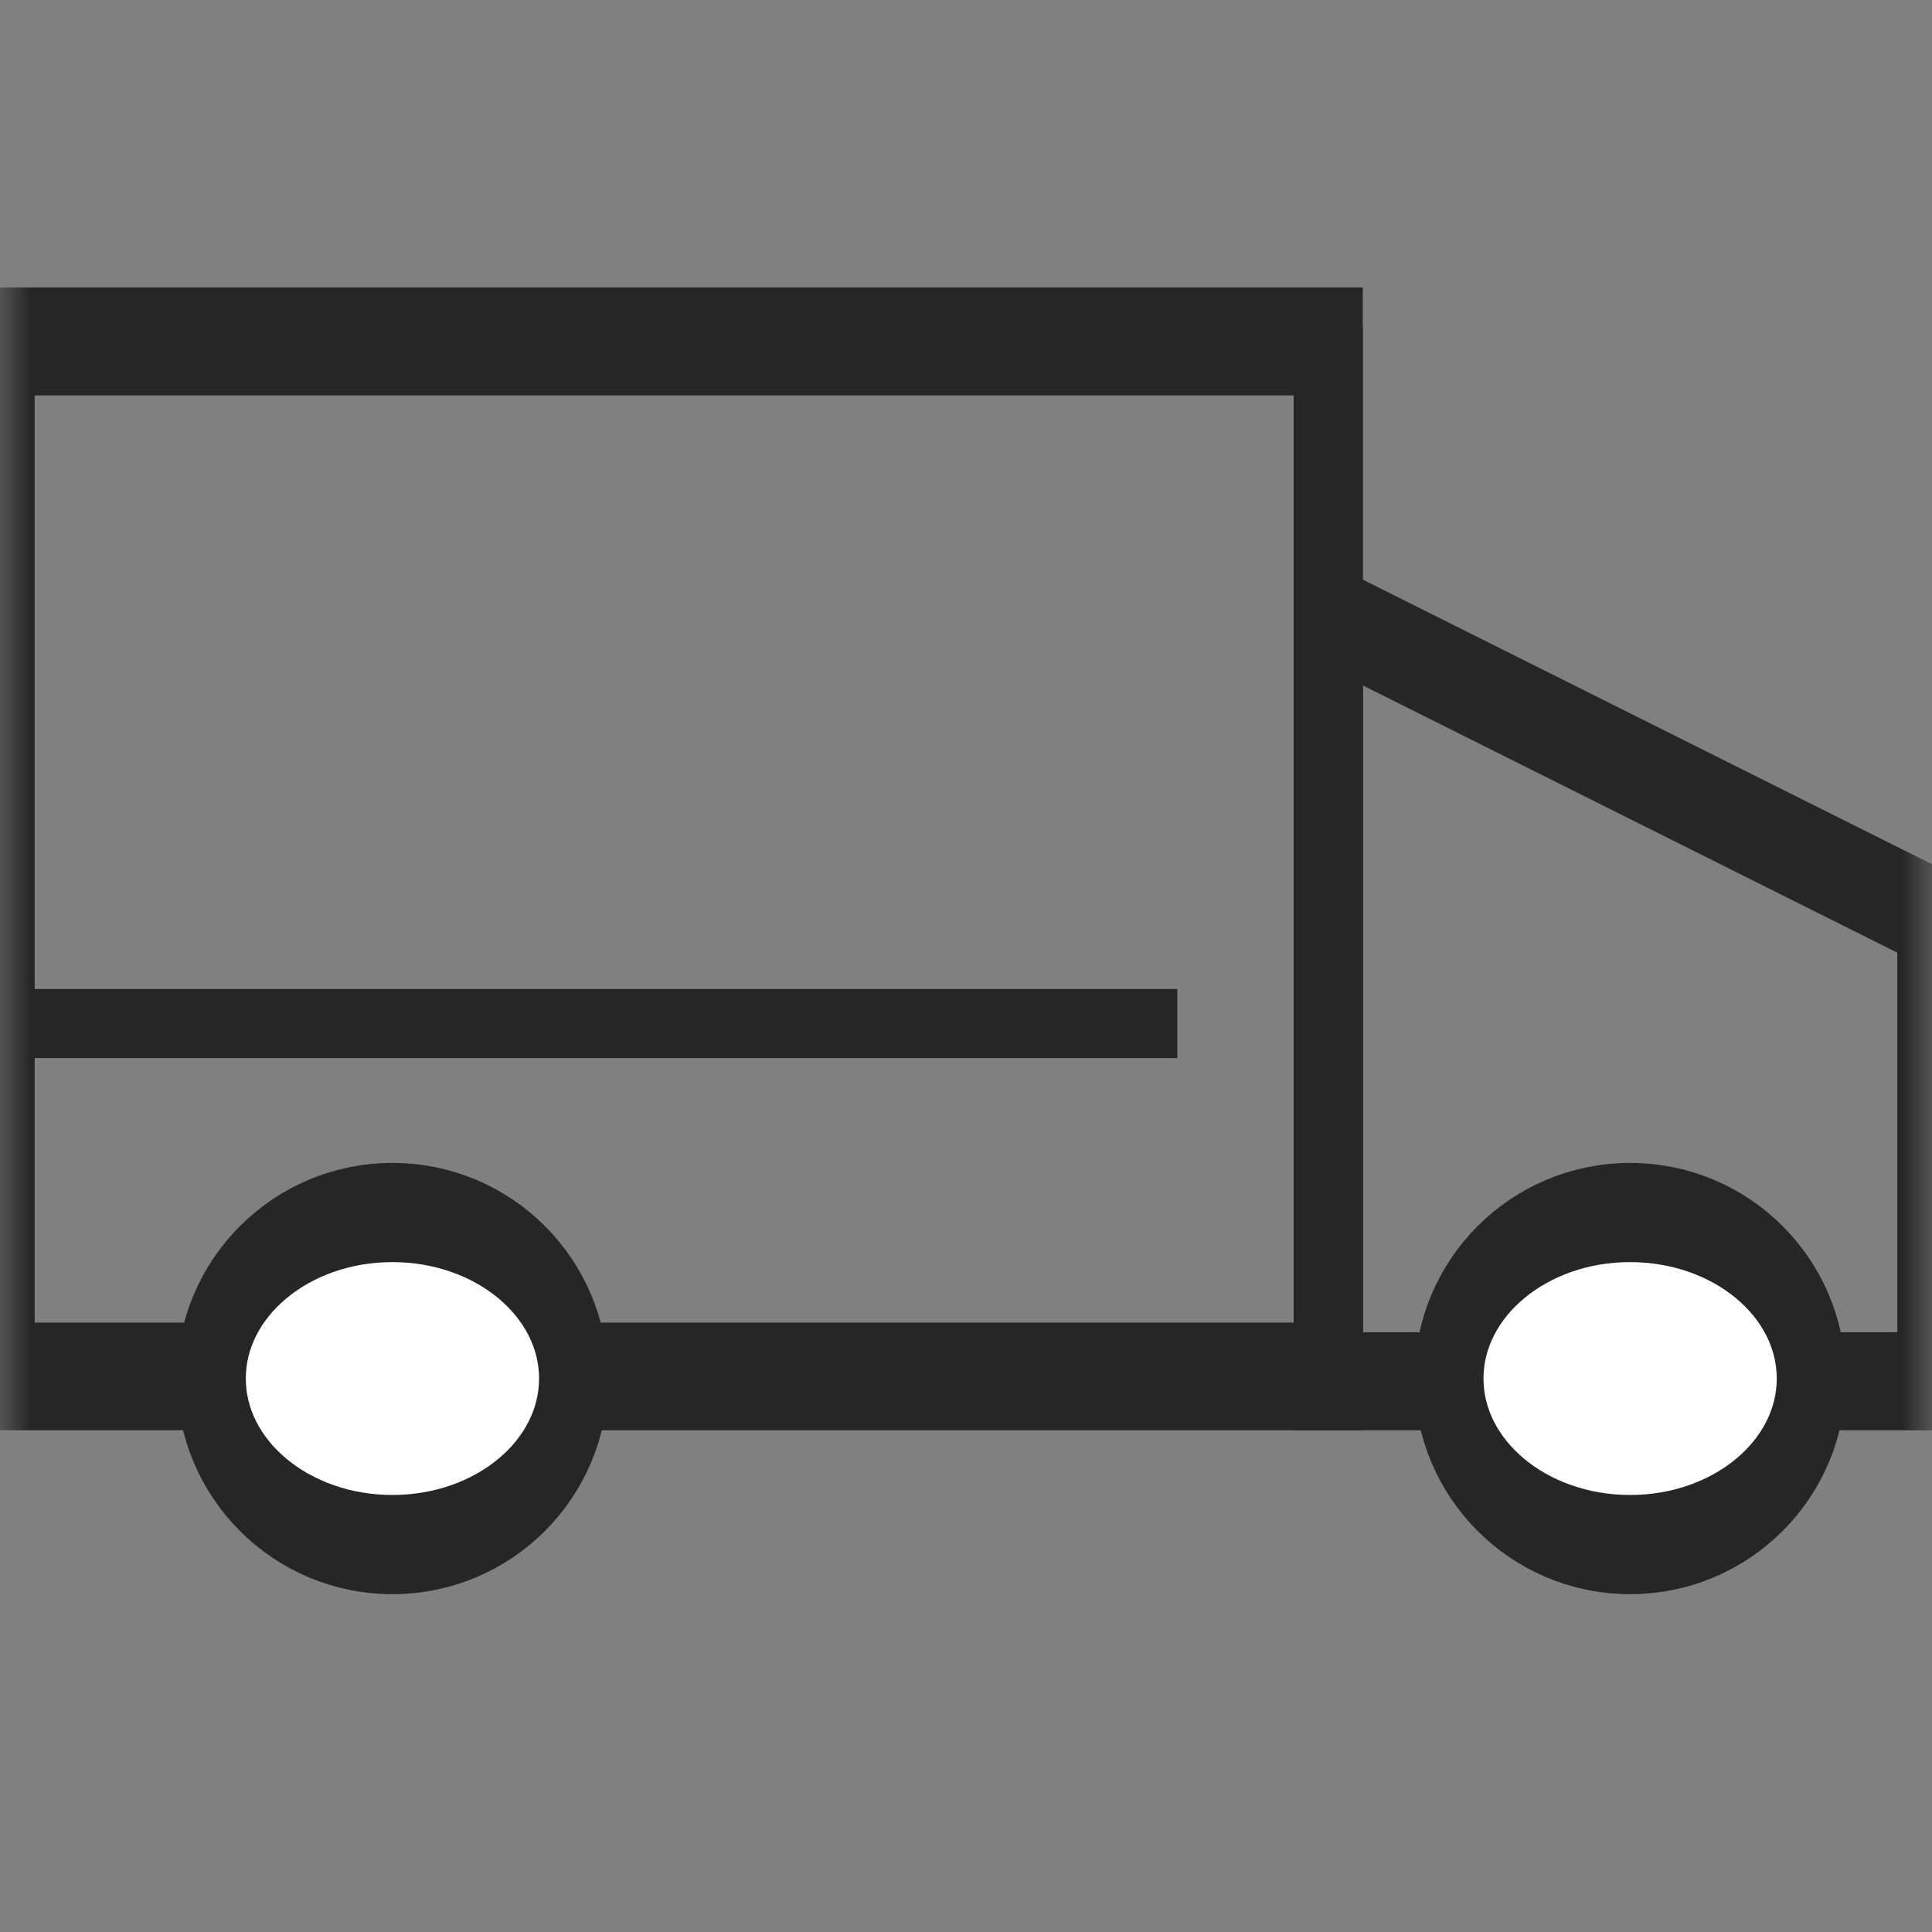
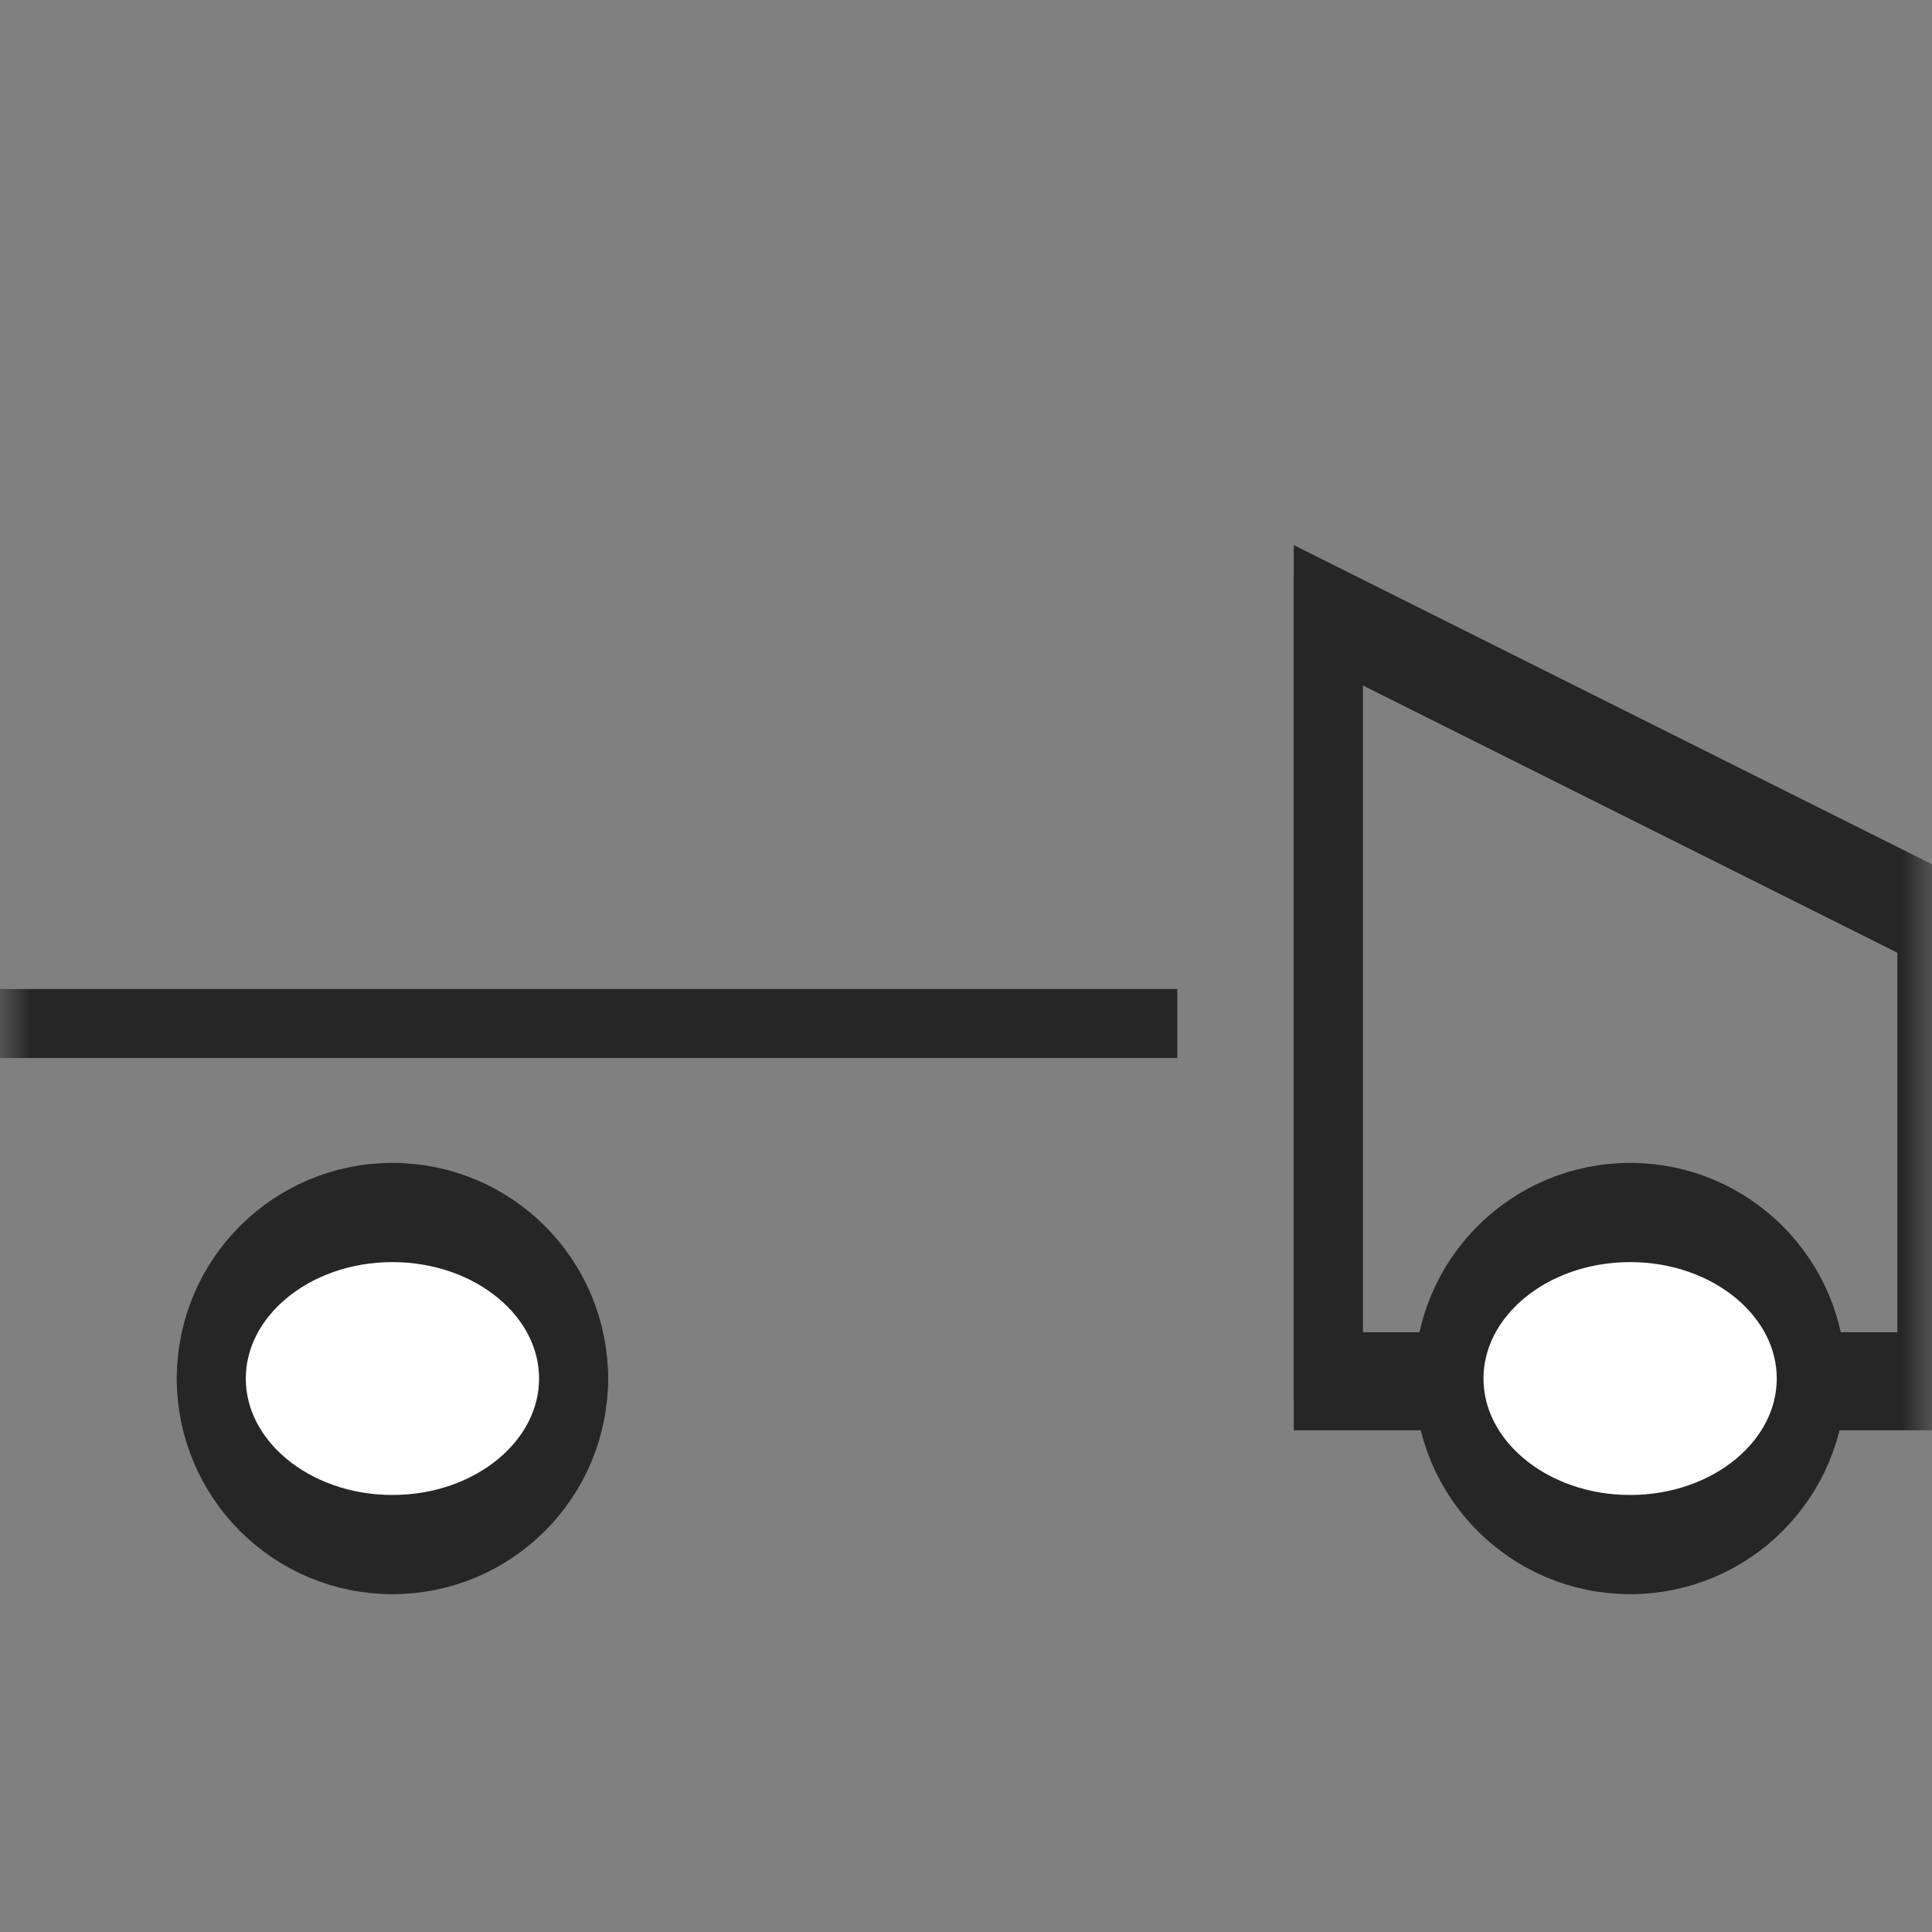
<svg xmlns="http://www.w3.org/2000/svg" fill="none" viewBox="0 0 32 32" height="32" width="32">
  <rect x="0" y="0" width="32" height="32" fill="#808080" stroke="none" />
  <g clip-path="url(#clip0_13_119)">
    <mask height="32" width="32" y="0" x="0" maskUnits="userSpaceOnUse" style="mask-type:luminance" id="mask0_13_119">
      <path fill="white" d="M32 0H0V32H32V0Z" />
    </mask>
    <g mask="url(#mask0_13_119)">
-       <path stroke-width="1.143" stroke="#262626" d="M22 5.333H0V23.118H22V5.333Z" />
-       <path stroke-width="1.143" stroke="#262626" d="M22 5.978H0V22.478H22V5.978Z" />
      <path stroke-width="1.143" stroke="#262626" d="M22 9.953L32 14.954V23.119H22V9.953Z" />
      <path stroke-width="1.143" stroke="#262626" d="M22 10.428L32 15.428V22.638H22V10.428Z" />
      <path stroke-width="1.143" stroke="#262626" fill="white" d="M6.5 25.833C8.157 25.833 9.5 24.49 9.5 22.833C9.5 21.176 8.157 19.833 6.5 19.833C4.843 19.833 3.5 21.176 3.5 22.833C3.5 24.49 4.843 25.833 6.5 25.833Z" />
      <path stroke-width="1.143" stroke="#262626" fill="white" d="M6.5 25.333C8.157 25.333 9.5 24.214 9.5 22.833C9.5 21.452 8.157 20.333 6.5 20.333C4.843 20.333 3.5 21.452 3.5 22.833C3.5 24.214 4.843 25.333 6.5 25.333Z" />
      <path stroke-width="1.143" stroke="#262626" fill="white" d="M27 25.833C28.657 25.833 30 24.49 30 22.833C30 21.176 28.657 19.833 27 19.833C25.343 19.833 24 21.176 24 22.833C24 24.49 25.343 25.833 27 25.833Z" />
      <path stroke-width="1.143" stroke="#262626" fill="white" d="M27 25.333C28.657 25.333 30 24.214 30 22.833C30 21.452 28.657 20.333 27 20.333C25.343 20.333 24 21.452 24 22.833C24 24.214 25.343 25.333 27 25.333Z" />
      <path stroke-miterlimit="10" stroke-width="1.143" stroke="#262626" d="M0 16.953H19.5" />
    </g>
  </g>
  <defs>
    <clipPath id="clip0_13_119">
      <rect fill="white" height="32" width="32" />
    </clipPath>
  </defs>
</svg>